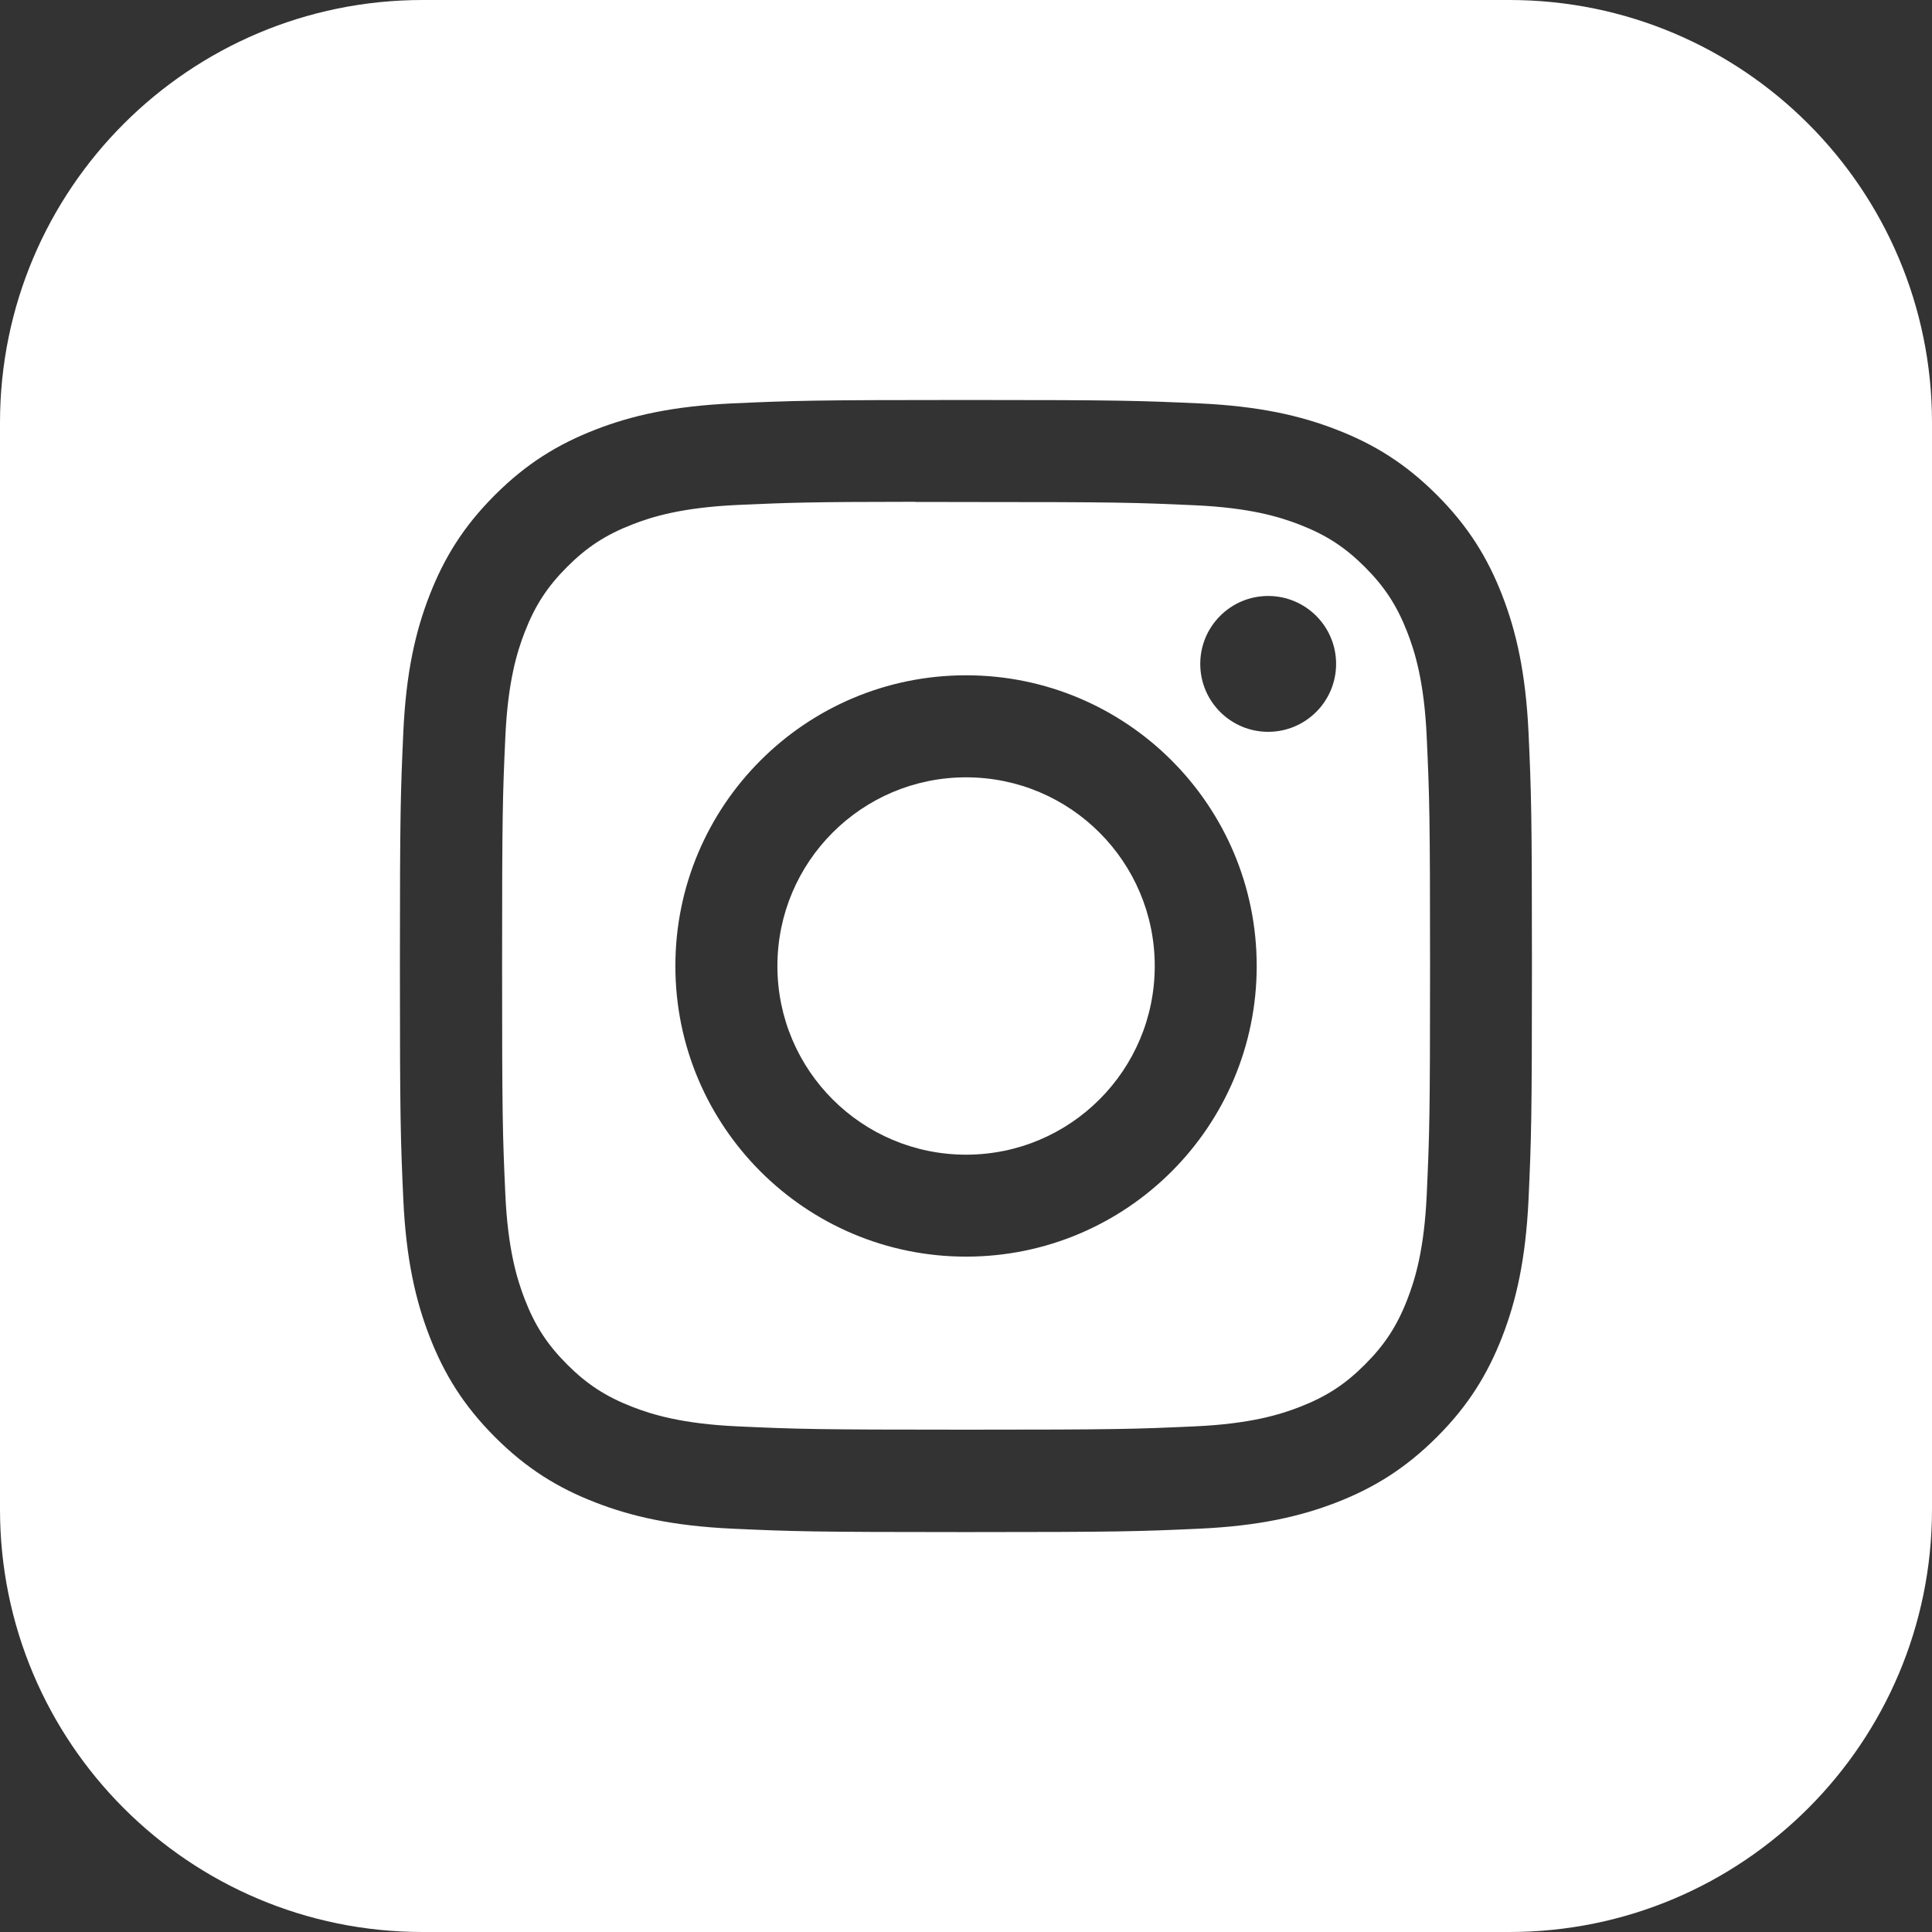
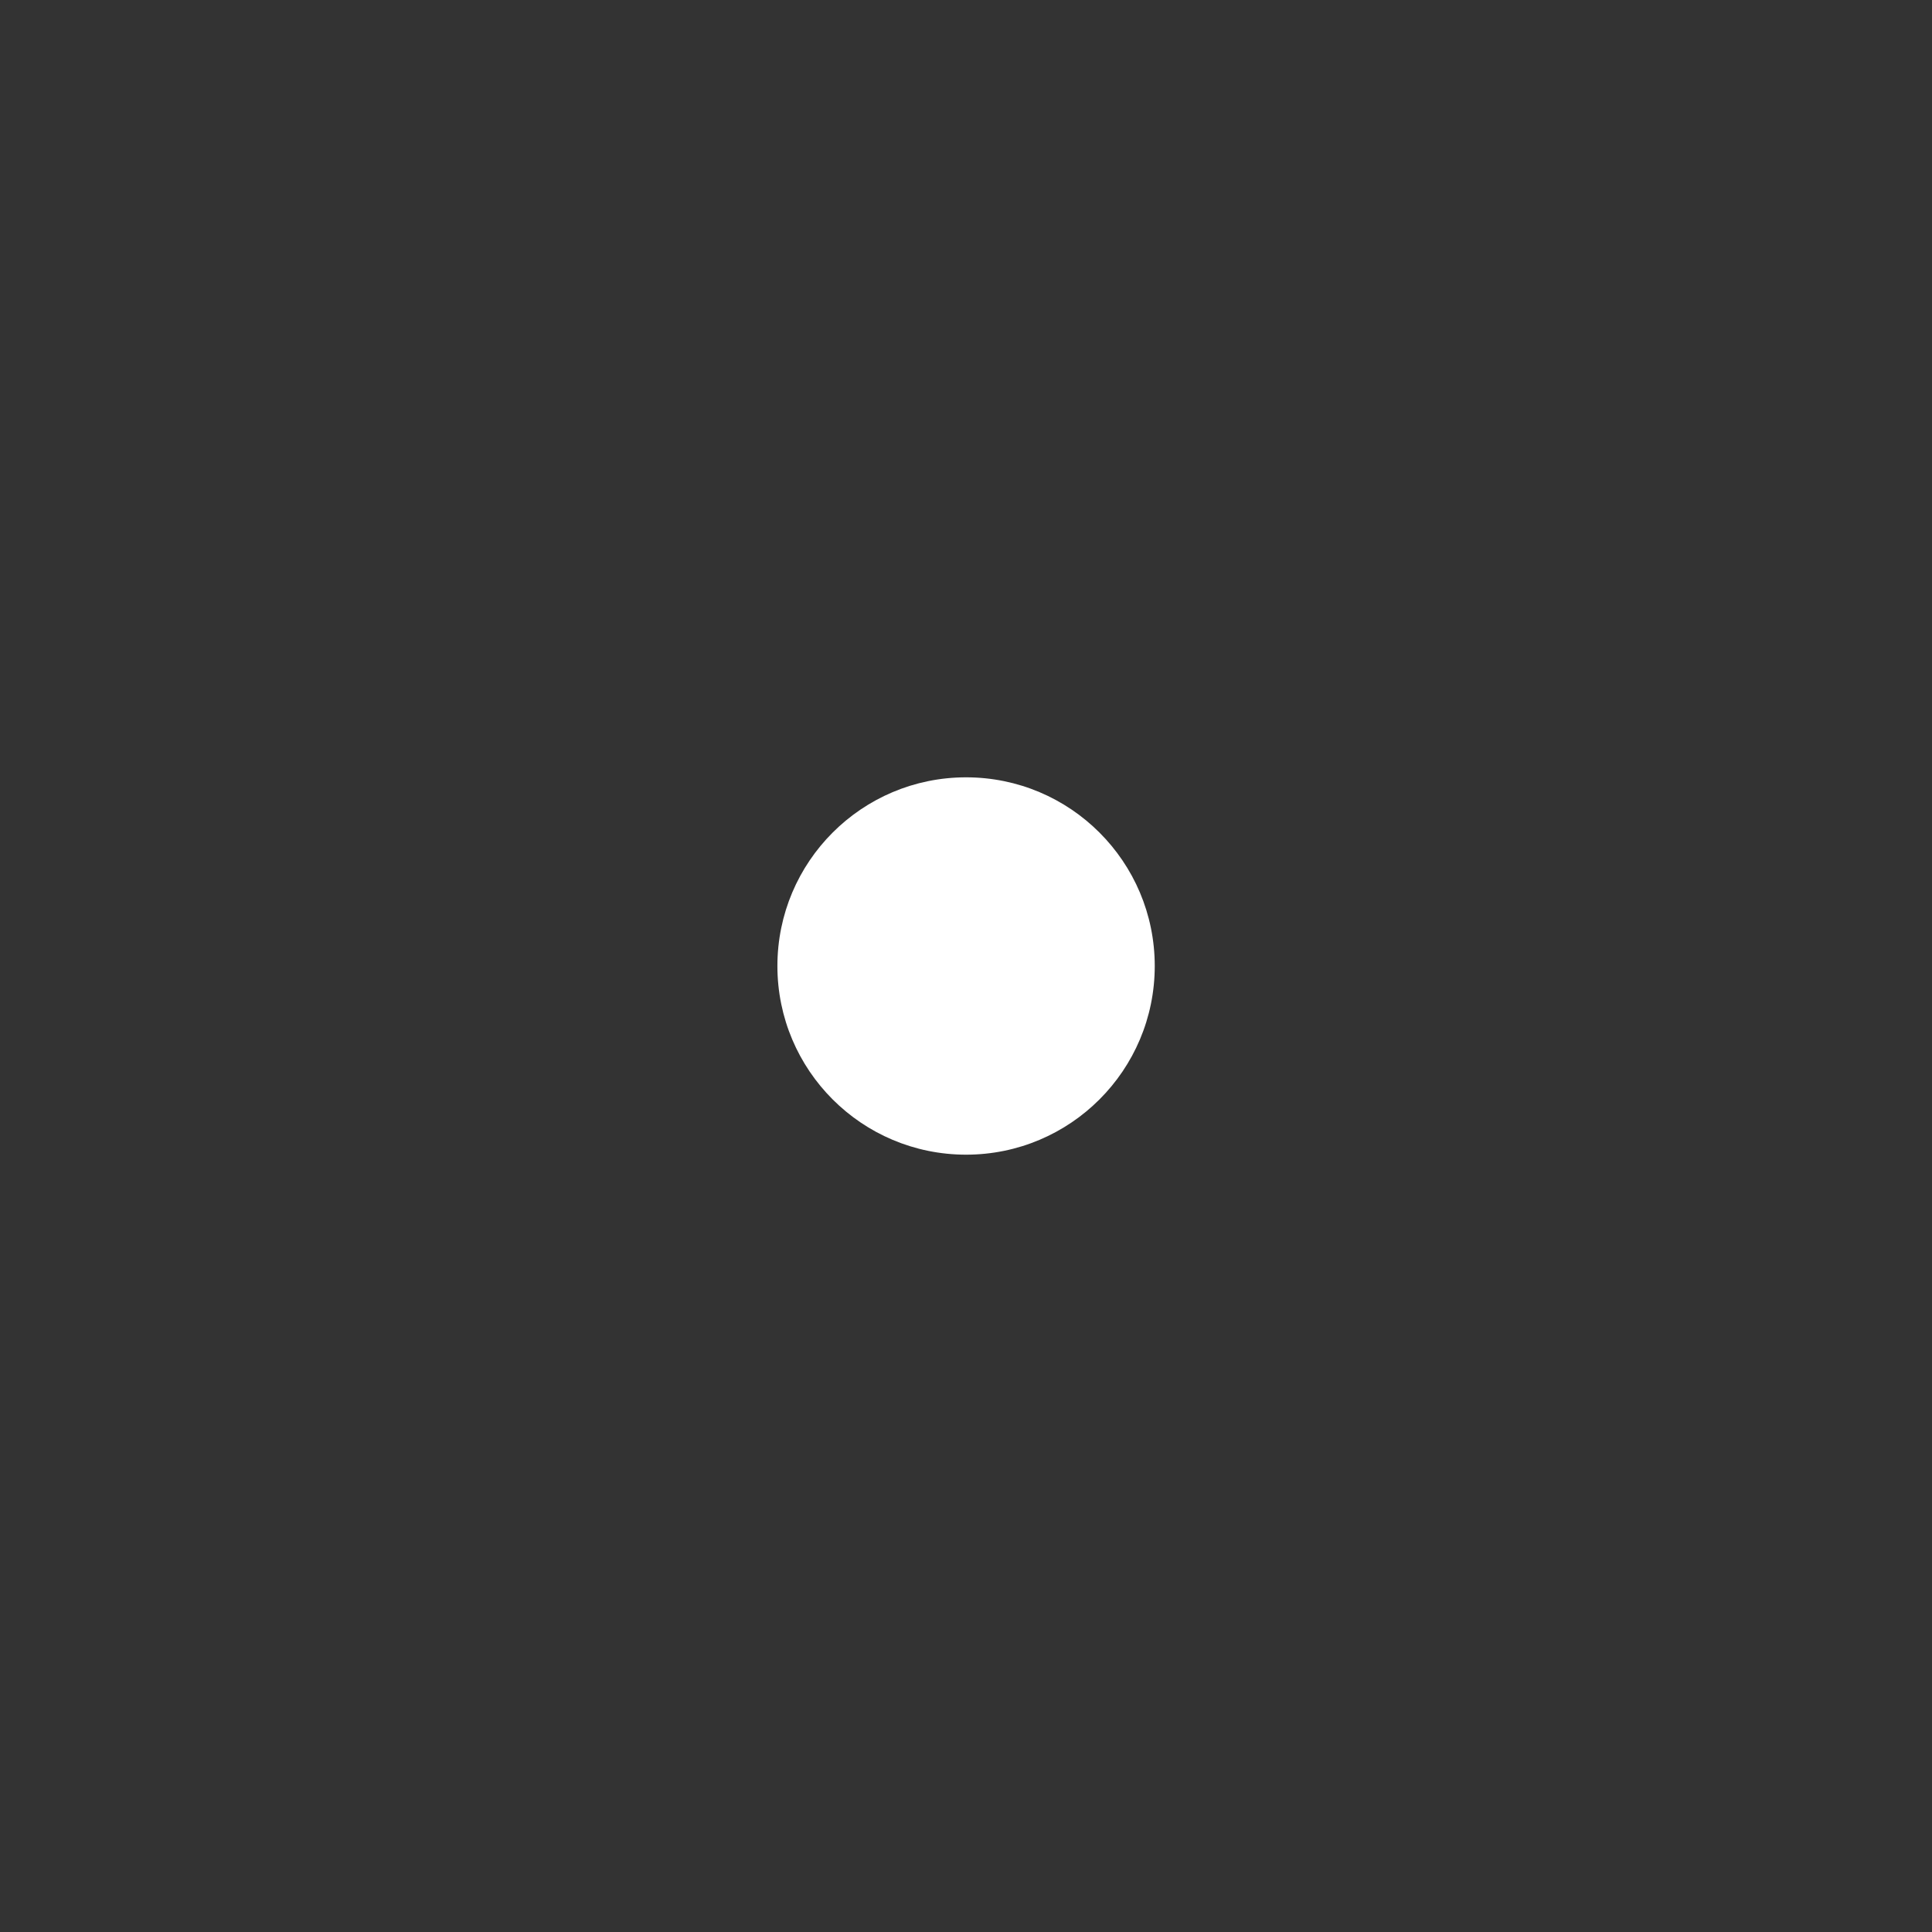
<svg xmlns="http://www.w3.org/2000/svg" id="Calque_2" viewBox="0 0 256 256">
  <rect x="0" y="0" width="256" height="256" fill="#333333" stroke="none" />
  <defs>
    <style>
      .cls-1, .cls-2 {
        fill: #fff;
      }

      .cls-2 {
        fill-rule: evenodd;
      }
    </style>
  </defs>
  <g id="_Ñëîé_1" data-name="Ñëîé_1">
    <path class="cls-1" d="M153.01,128c0-13.81-11.19-25-25-25s-25,11.19-25,25,11.19,25,25,25,25-11.19,25-25Z" />
-     <path class="cls-2" d="M125.51,66.51c-1.52,0-2.92,0-4.23,0v-.02c-13.98.01-16.66.11-23.58.42-7.31.34-11.28,1.55-13.93,2.59-3.5,1.36-6,2.99-8.62,5.61s-4.25,5.12-5.61,8.62c-1.03,2.64-2.25,6.61-2.58,13.92-.36,7.91-.43,10.27-.43,30.3s.07,22.4.43,30.31c.33,7.31,1.56,11.28,2.58,13.92,1.36,3.5,2.99,6,5.61,8.62s5.12,4.25,8.62,5.61c2.64,1.03,6.61,2.25,13.93,2.59,7.91.36,10.28.44,30.31.44s22.4-.08,30.31-.44c7.31-.33,11.28-1.55,13.92-2.58,3.5-1.36,5.99-2.98,8.62-5.61,2.62-2.62,4.25-5.11,5.61-8.61,1.03-2.64,2.25-6.61,2.58-13.92.36-7.91.44-10.28.44-30.3s-.08-22.39-.44-30.3c-.33-7.31-1.55-11.28-2.58-13.92-1.36-3.5-2.99-6-5.61-8.62-2.62-2.62-5.12-4.25-8.62-5.61-2.64-1.03-6.61-2.25-13.92-2.58-7.91-.36-10.28-.43-30.31-.43-.86,0-1.7,0-2.5,0ZM159.04,87.97c0-4.97,4.03-9,9-9h0c4.97,0,9,4.03,9,9s-4.03,9-9,9-9-4.03-9-9ZM89.49,128c0-21.27,17.24-38.52,38.52-38.52s38.51,17.25,38.51,38.52-17.24,38.51-38.51,38.51-38.52-17.24-38.52-38.51Z" />
-     <path class="cls-2" d="M56,0C25.07,0,0,25.07,0,56v144c0,30.93,25.07,56,56,56h144c30.93,0,56-25.07,56-56V56c0-30.93-25.07-56-56-56H56ZM97.08,53.45c8-.36,10.55-.45,30.91-.45s22.91.09,30.91.45c7.98.37,13.44,1.63,18.22,3.49,4.94,1.91,9.11,4.48,13.28,8.65,4.17,4.17,6.73,8.35,8.65,13.29,1.85,4.77,3.11,10.22,3.49,18.2.36,8,.45,10.56.45,30.93s-.09,22.92-.45,30.92c-.38,7.98-1.64,13.43-3.49,18.2-1.92,4.93-4.48,9.12-8.65,13.28-4.17,4.17-8.35,6.74-13.28,8.66-4.77,1.85-10.23,3.12-18.21,3.49-8,.36-10.55.45-30.92.45s-22.92-.09-30.92-.45c-7.98-.37-13.43-1.63-18.21-3.49-4.93-1.91-9.11-4.48-13.28-8.66-4.17-4.17-6.73-8.35-8.65-13.29-1.85-4.77-3.12-10.22-3.49-18.2-.36-8-.45-10.55-.45-30.92s.09-22.93.45-30.93c.36-7.98,1.62-13.43,3.48-18.2,1.92-4.93,4.48-9.11,8.66-13.28,4.17-4.17,8.35-6.73,13.29-8.65,4.77-1.86,10.22-3.12,18.2-3.49ZM127.99,53h.01-.02.01Z" />
  </g>
</svg>